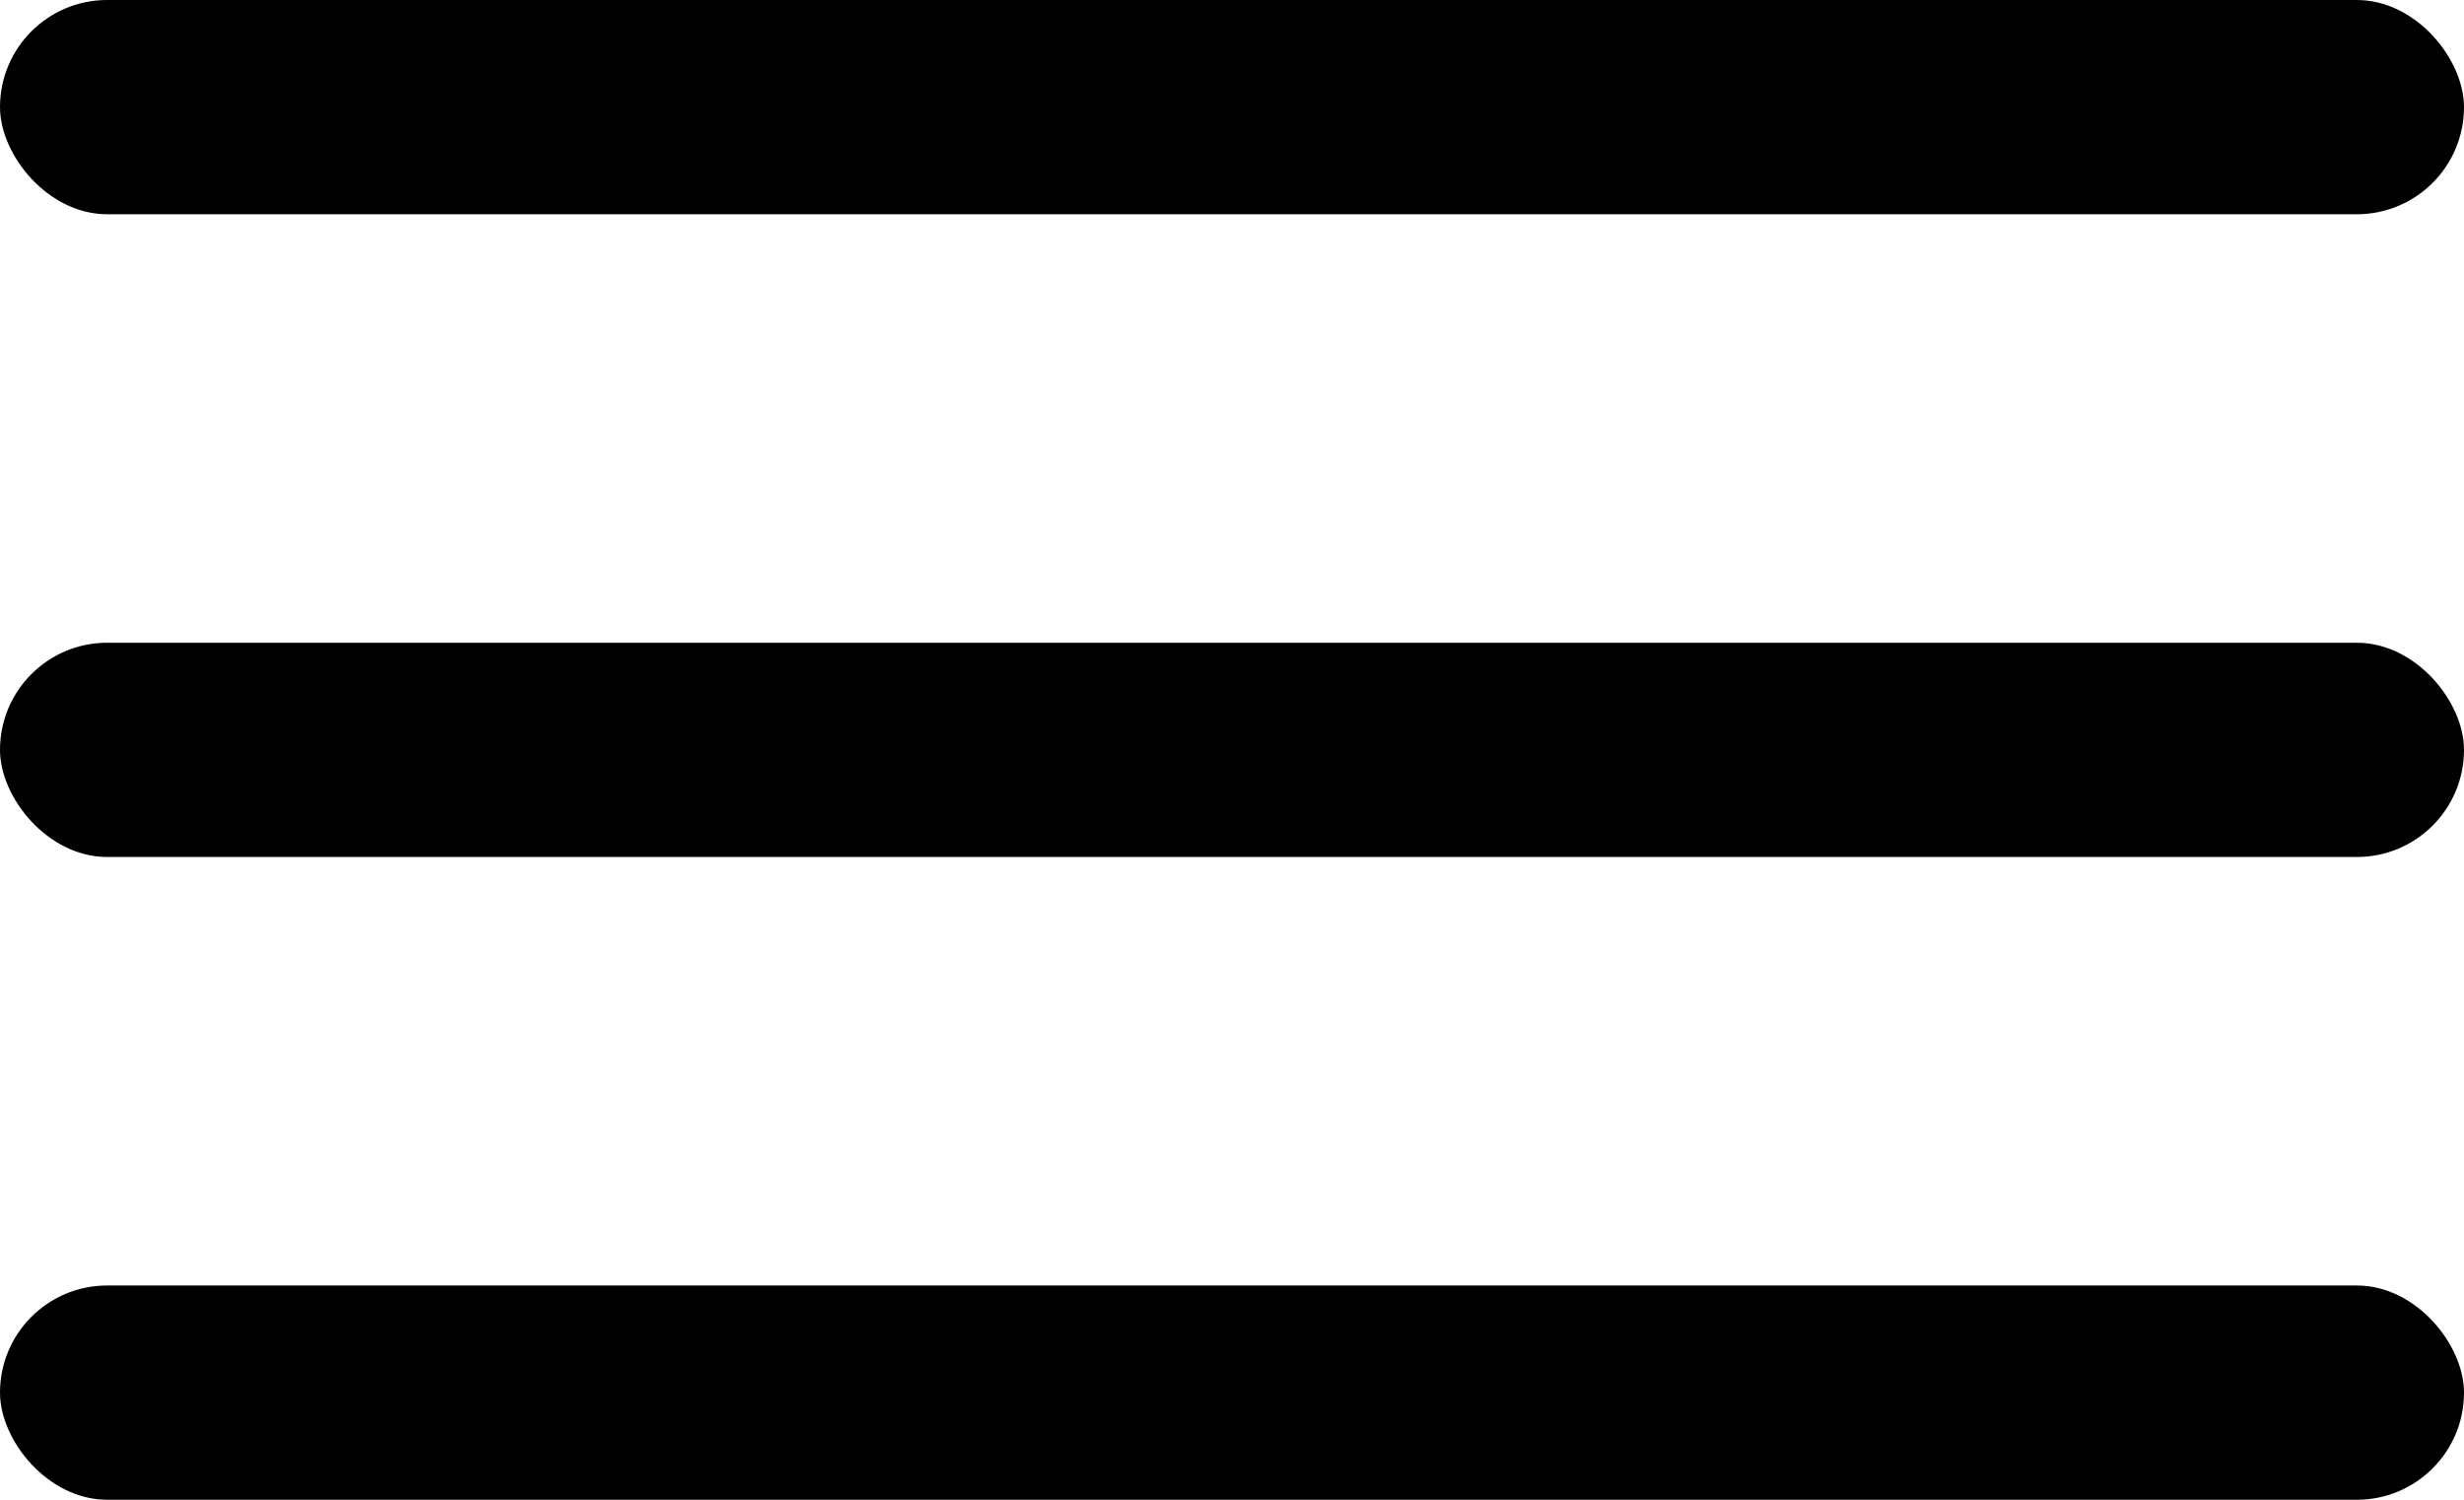
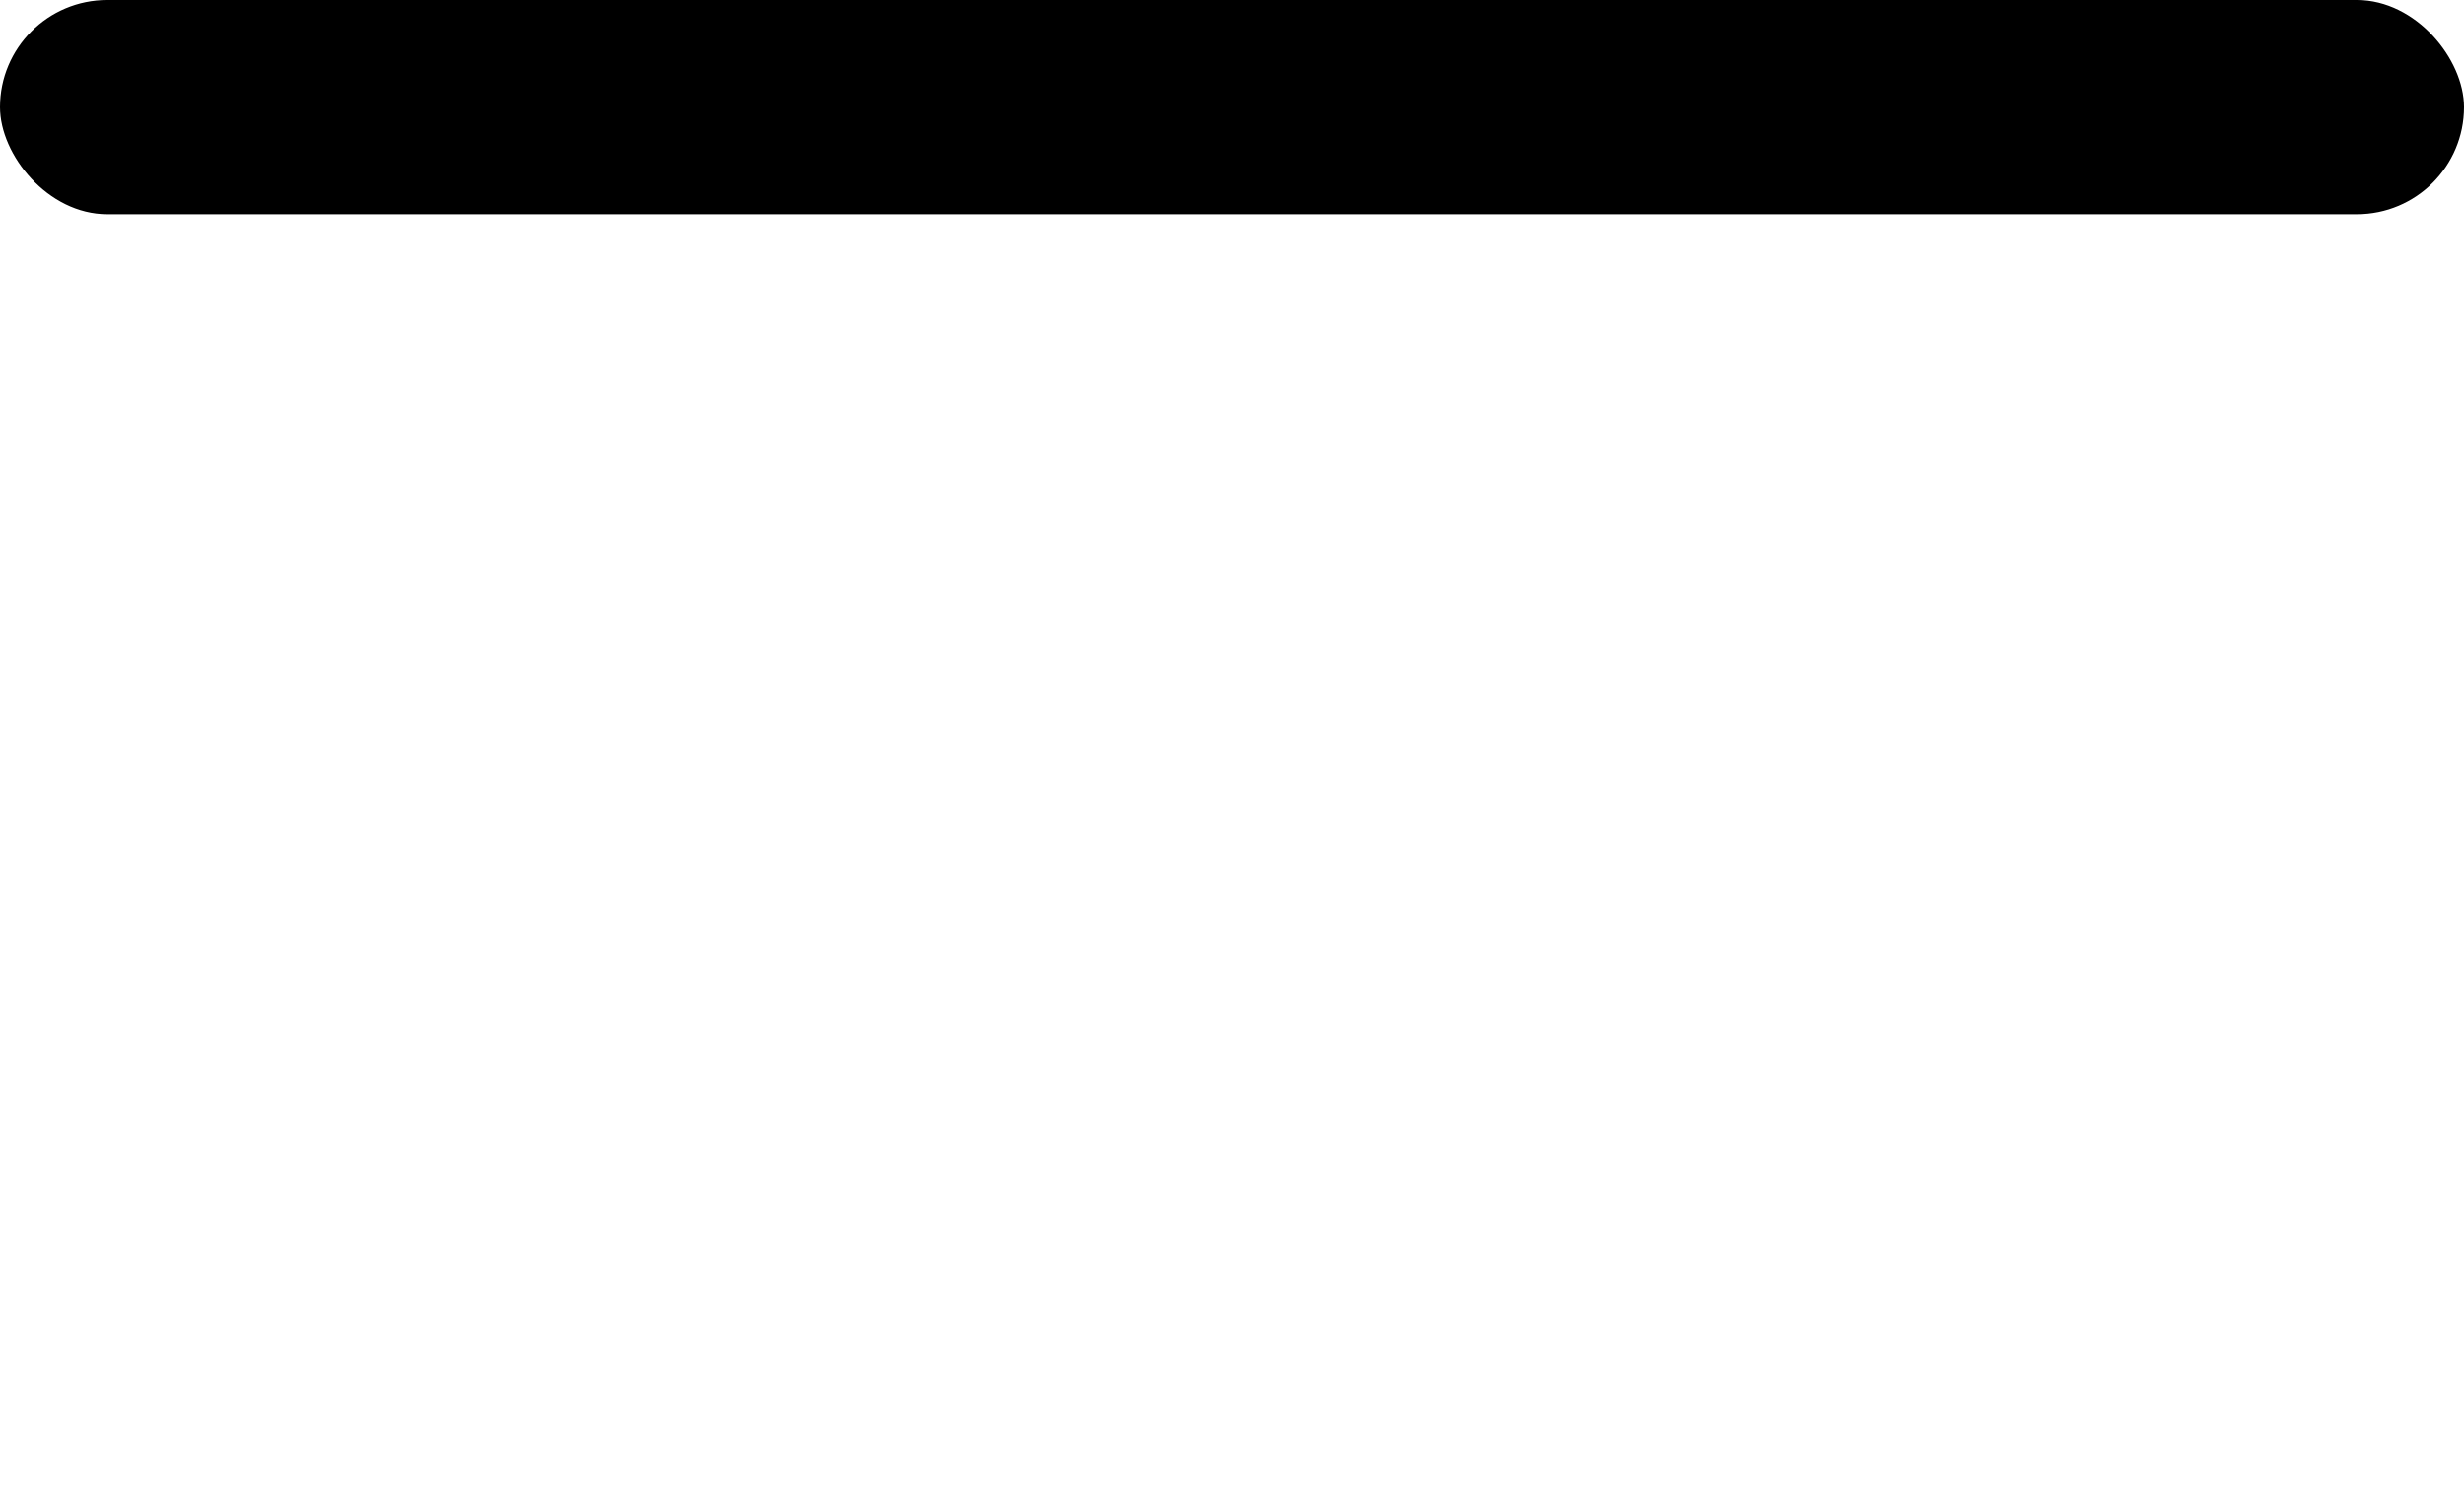
<svg xmlns="http://www.w3.org/2000/svg" width="23" height="14" viewBox="0 0 23 14" fill="none">
  <rect width="23" height="2" rx="1" fill="black" />
-   <rect y="6" width="23" height="2" rx="1" fill="black" />
-   <rect y="12" width="23" height="2" rx="1" fill="black" />
</svg>